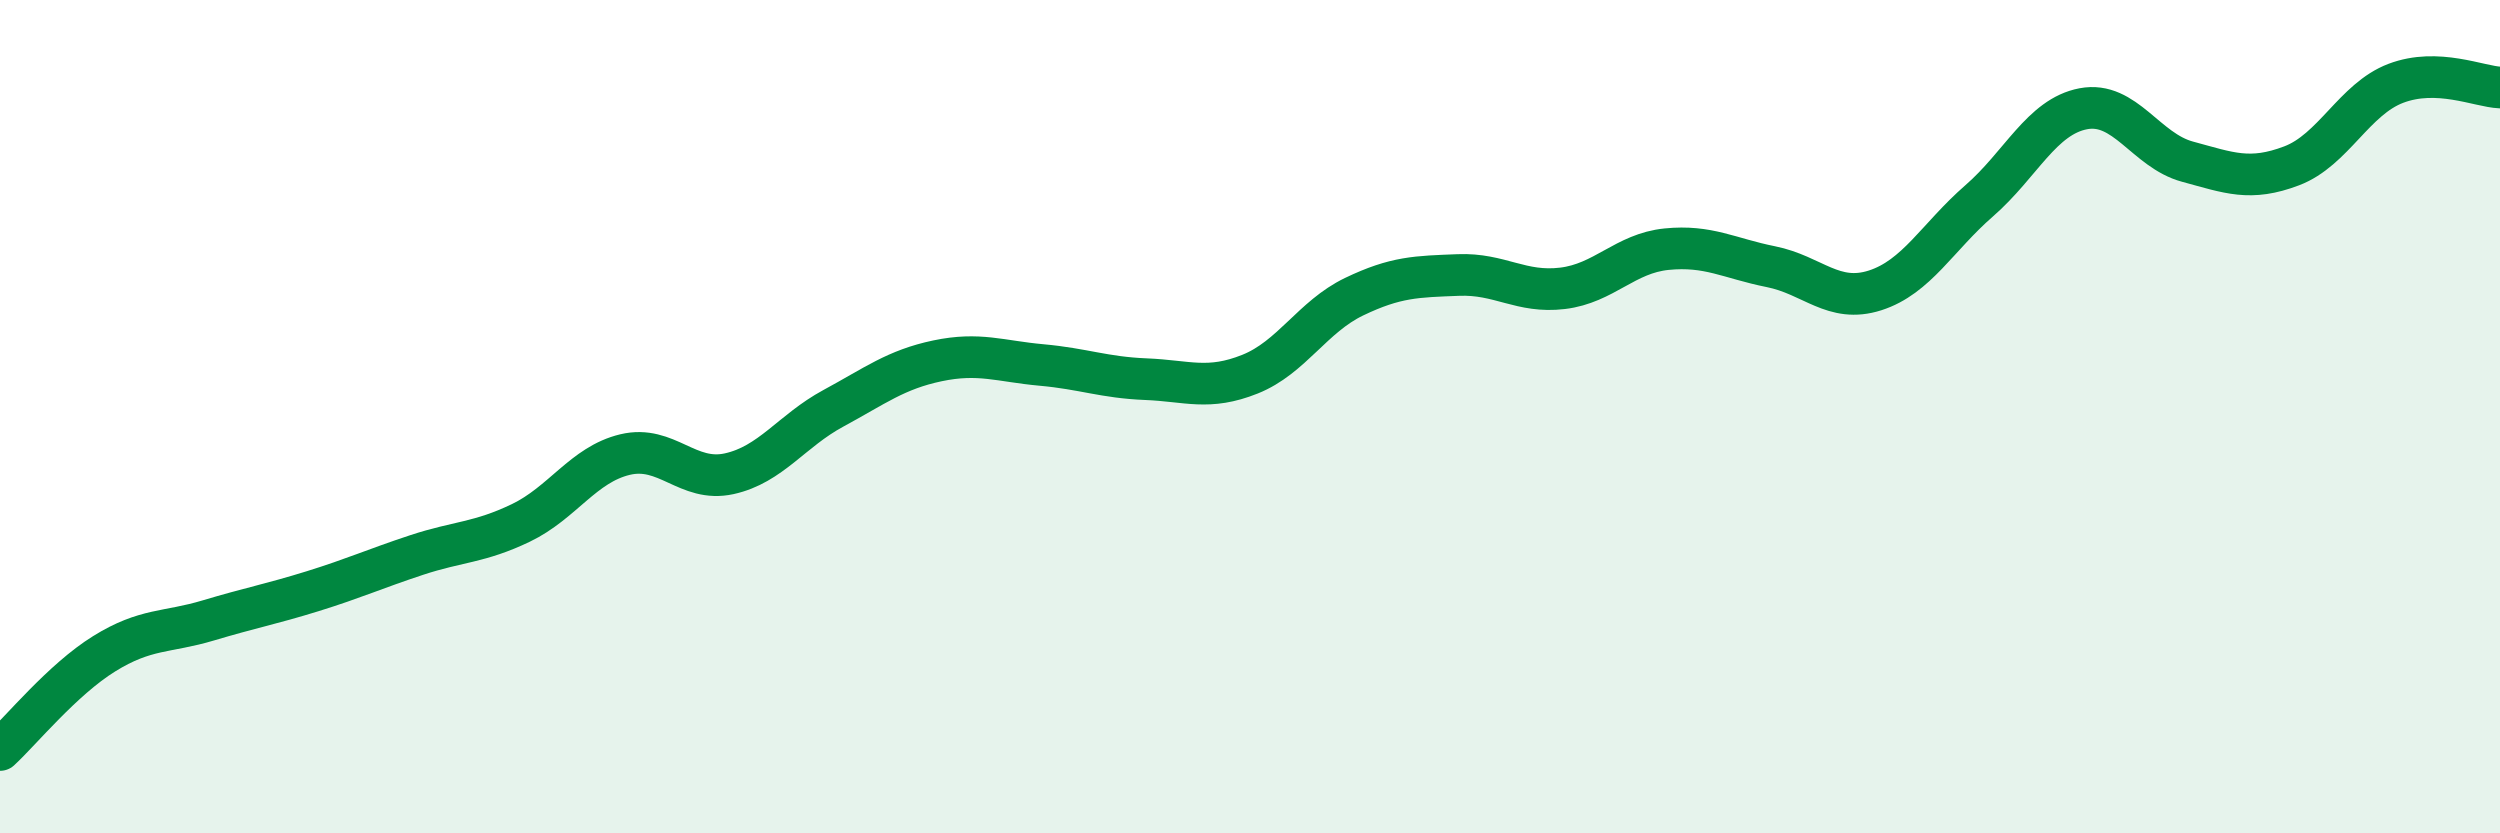
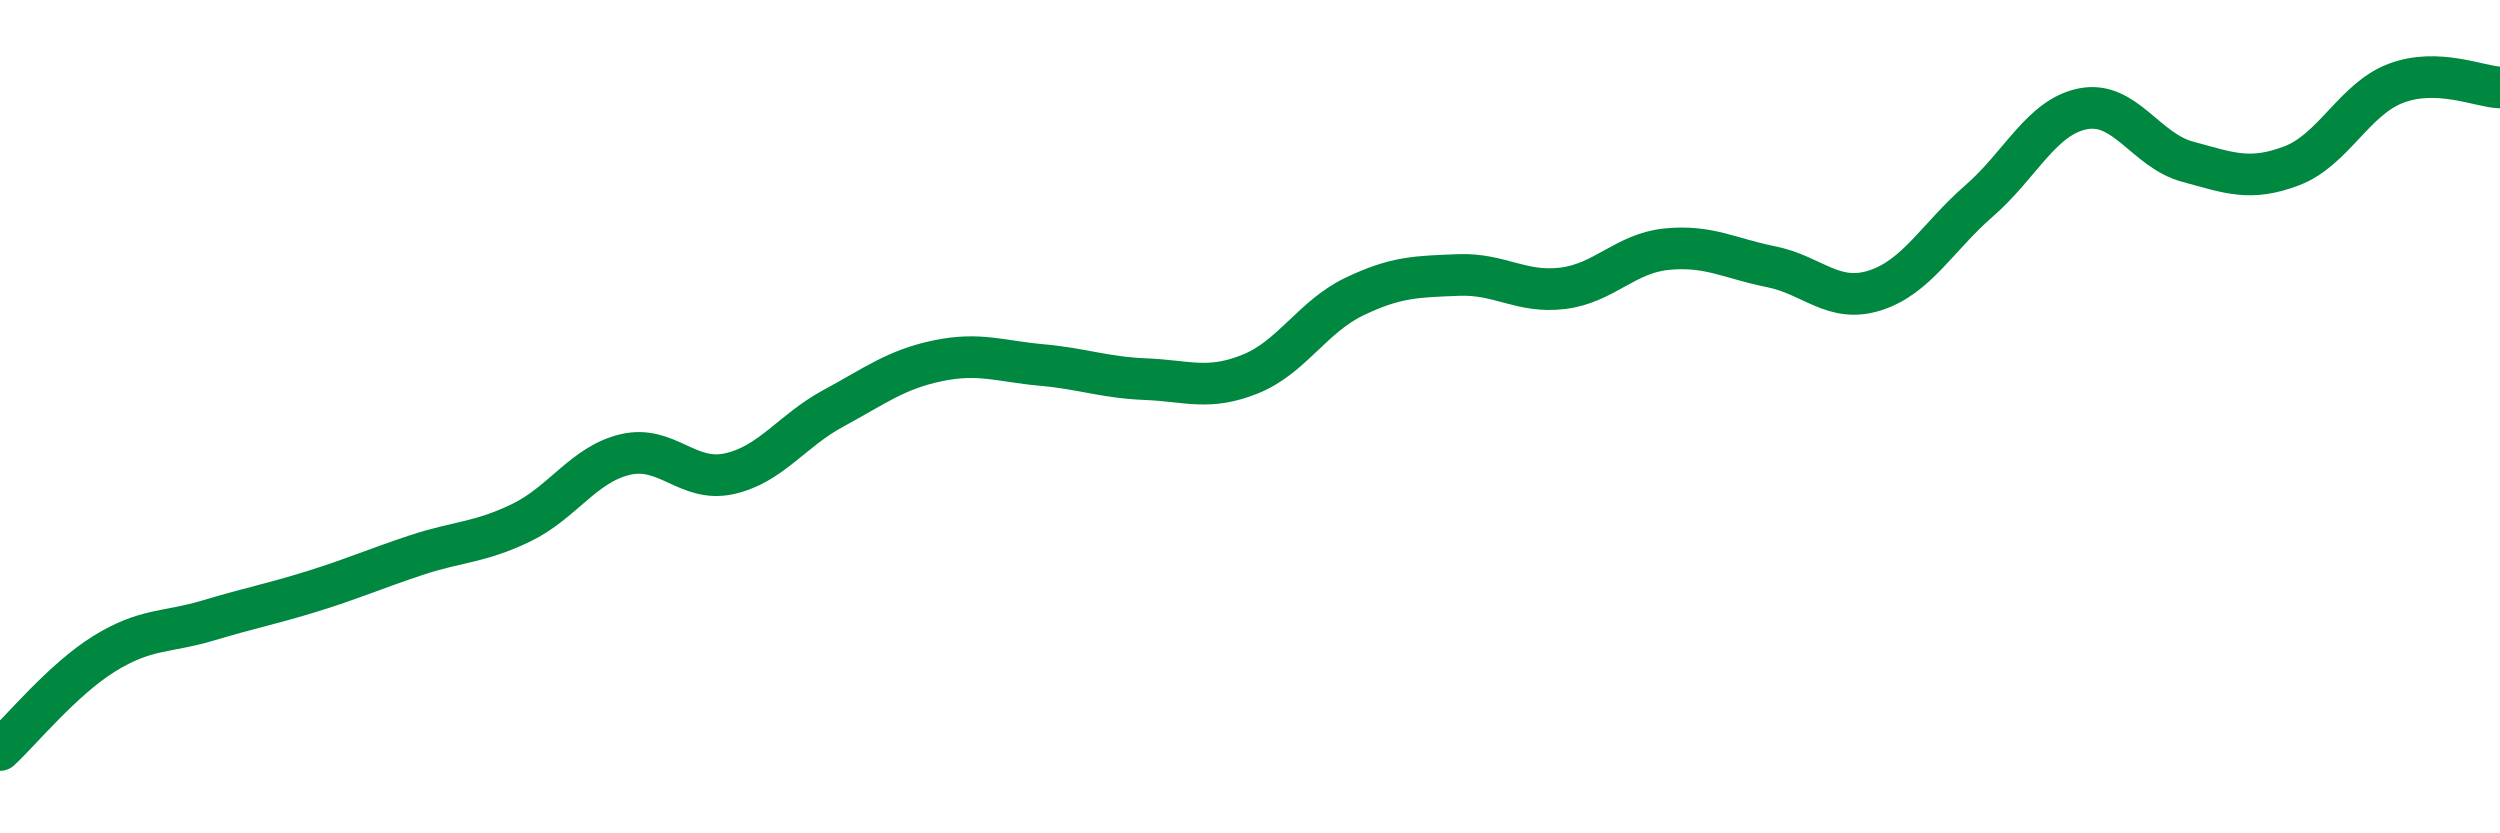
<svg xmlns="http://www.w3.org/2000/svg" width="60" height="20" viewBox="0 0 60 20">
-   <path d="M 0,18 C 0.5,17.54 1.5,16.31 2.5,15.69 C 3.5,15.07 4,15.19 5,14.89 C 6,14.59 6.5,14.5 7.5,14.19 C 8.5,13.88 9,13.65 10,13.32 C 11,12.99 11.5,13.03 12.5,12.55 C 13.5,12.07 14,11.15 15,10.91 C 16,10.67 16.5,11.59 17.5,11.37 C 18.5,11.15 19,10.34 20,9.8 C 21,9.26 21.5,8.87 22.5,8.66 C 23.5,8.45 24,8.67 25,8.76 C 26,8.85 26.5,9.06 27.5,9.1 C 28.5,9.14 29,9.38 30,8.98 C 31,8.58 31.5,7.6 32.5,7.12 C 33.5,6.64 34,6.64 35,6.6 C 36,6.56 36.5,7.04 37.5,6.92 C 38.5,6.8 39,6.08 40,5.98 C 41,5.88 41.5,6.2 42.5,6.4 C 43.5,6.6 44,7.29 45,6.97 C 46,6.65 46.5,5.69 47.5,4.82 C 48.5,3.95 49,2.8 50,2.61 C 51,2.42 51.5,3.61 52.5,3.88 C 53.5,4.15 54,4.36 55,3.98 C 56,3.6 56.5,2.38 57.5,2 C 58.5,1.62 59.5,2.08 60,2.1L60 20L0 20Z" fill="#008740" opacity="0.1" stroke-linecap="round" stroke-linejoin="round" />
  <path d="M 0,18 C 0.5,17.54 1.5,16.31 2.5,15.69 C 3.5,15.07 4,15.19 5,14.89 C 6,14.59 6.5,14.5 7.5,14.19 C 8.5,13.88 9,13.65 10,13.32 C 11,12.99 11.5,13.03 12.5,12.55 C 13.5,12.07 14,11.15 15,10.91 C 16,10.67 16.5,11.59 17.5,11.37 C 18.5,11.15 19,10.34 20,9.8 C 21,9.26 21.5,8.87 22.5,8.66 C 23.5,8.45 24,8.67 25,8.76 C 26,8.85 26.5,9.06 27.5,9.1 C 28.5,9.14 29,9.38 30,8.98 C 31,8.58 31.5,7.6 32.5,7.12 C 33.5,6.64 34,6.64 35,6.6 C 36,6.56 36.5,7.04 37.5,6.92 C 38.5,6.8 39,6.08 40,5.98 C 41,5.88 41.5,6.2 42.5,6.4 C 43.5,6.6 44,7.29 45,6.97 C 46,6.65 46.5,5.69 47.5,4.82 C 48.5,3.95 49,2.8 50,2.61 C 51,2.42 51.5,3.61 52.5,3.88 C 53.5,4.15 54,4.36 55,3.98 C 56,3.6 56.5,2.38 57.5,2 C 58.5,1.62 59.5,2.08 60,2.1" stroke="#008740" stroke-width="1" fill="none" stroke-linecap="round" stroke-linejoin="round" />
</svg>